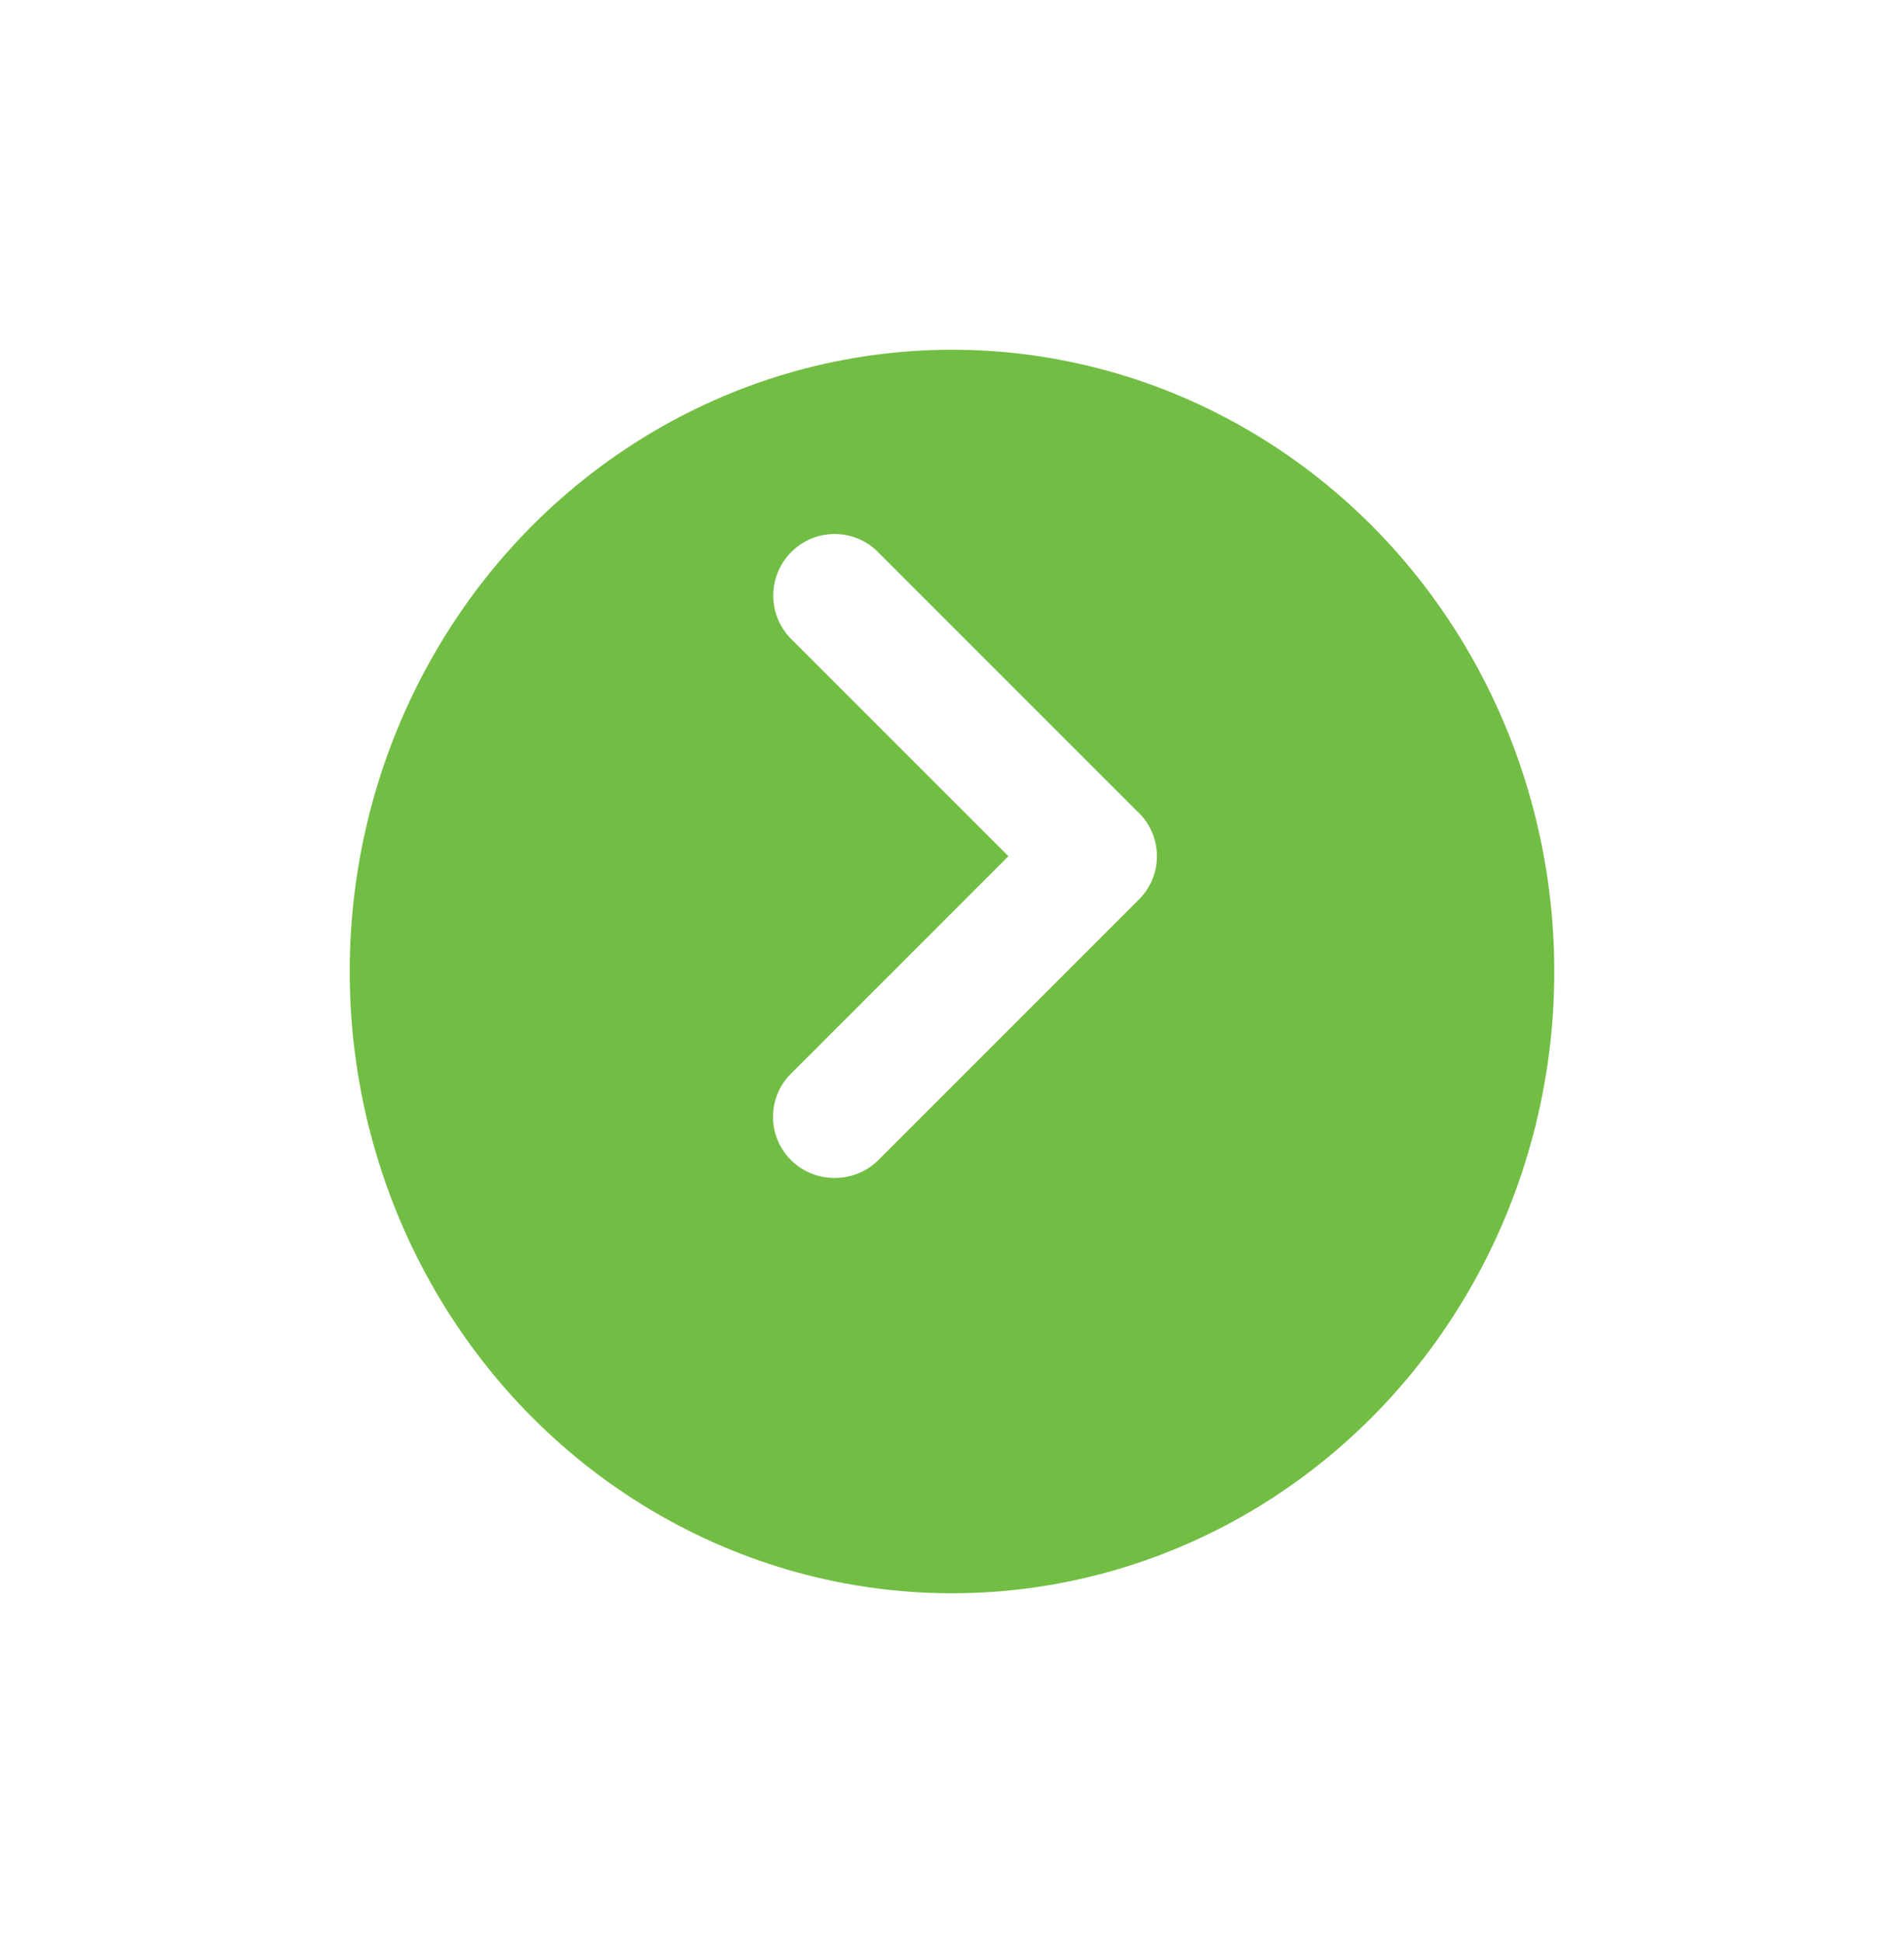
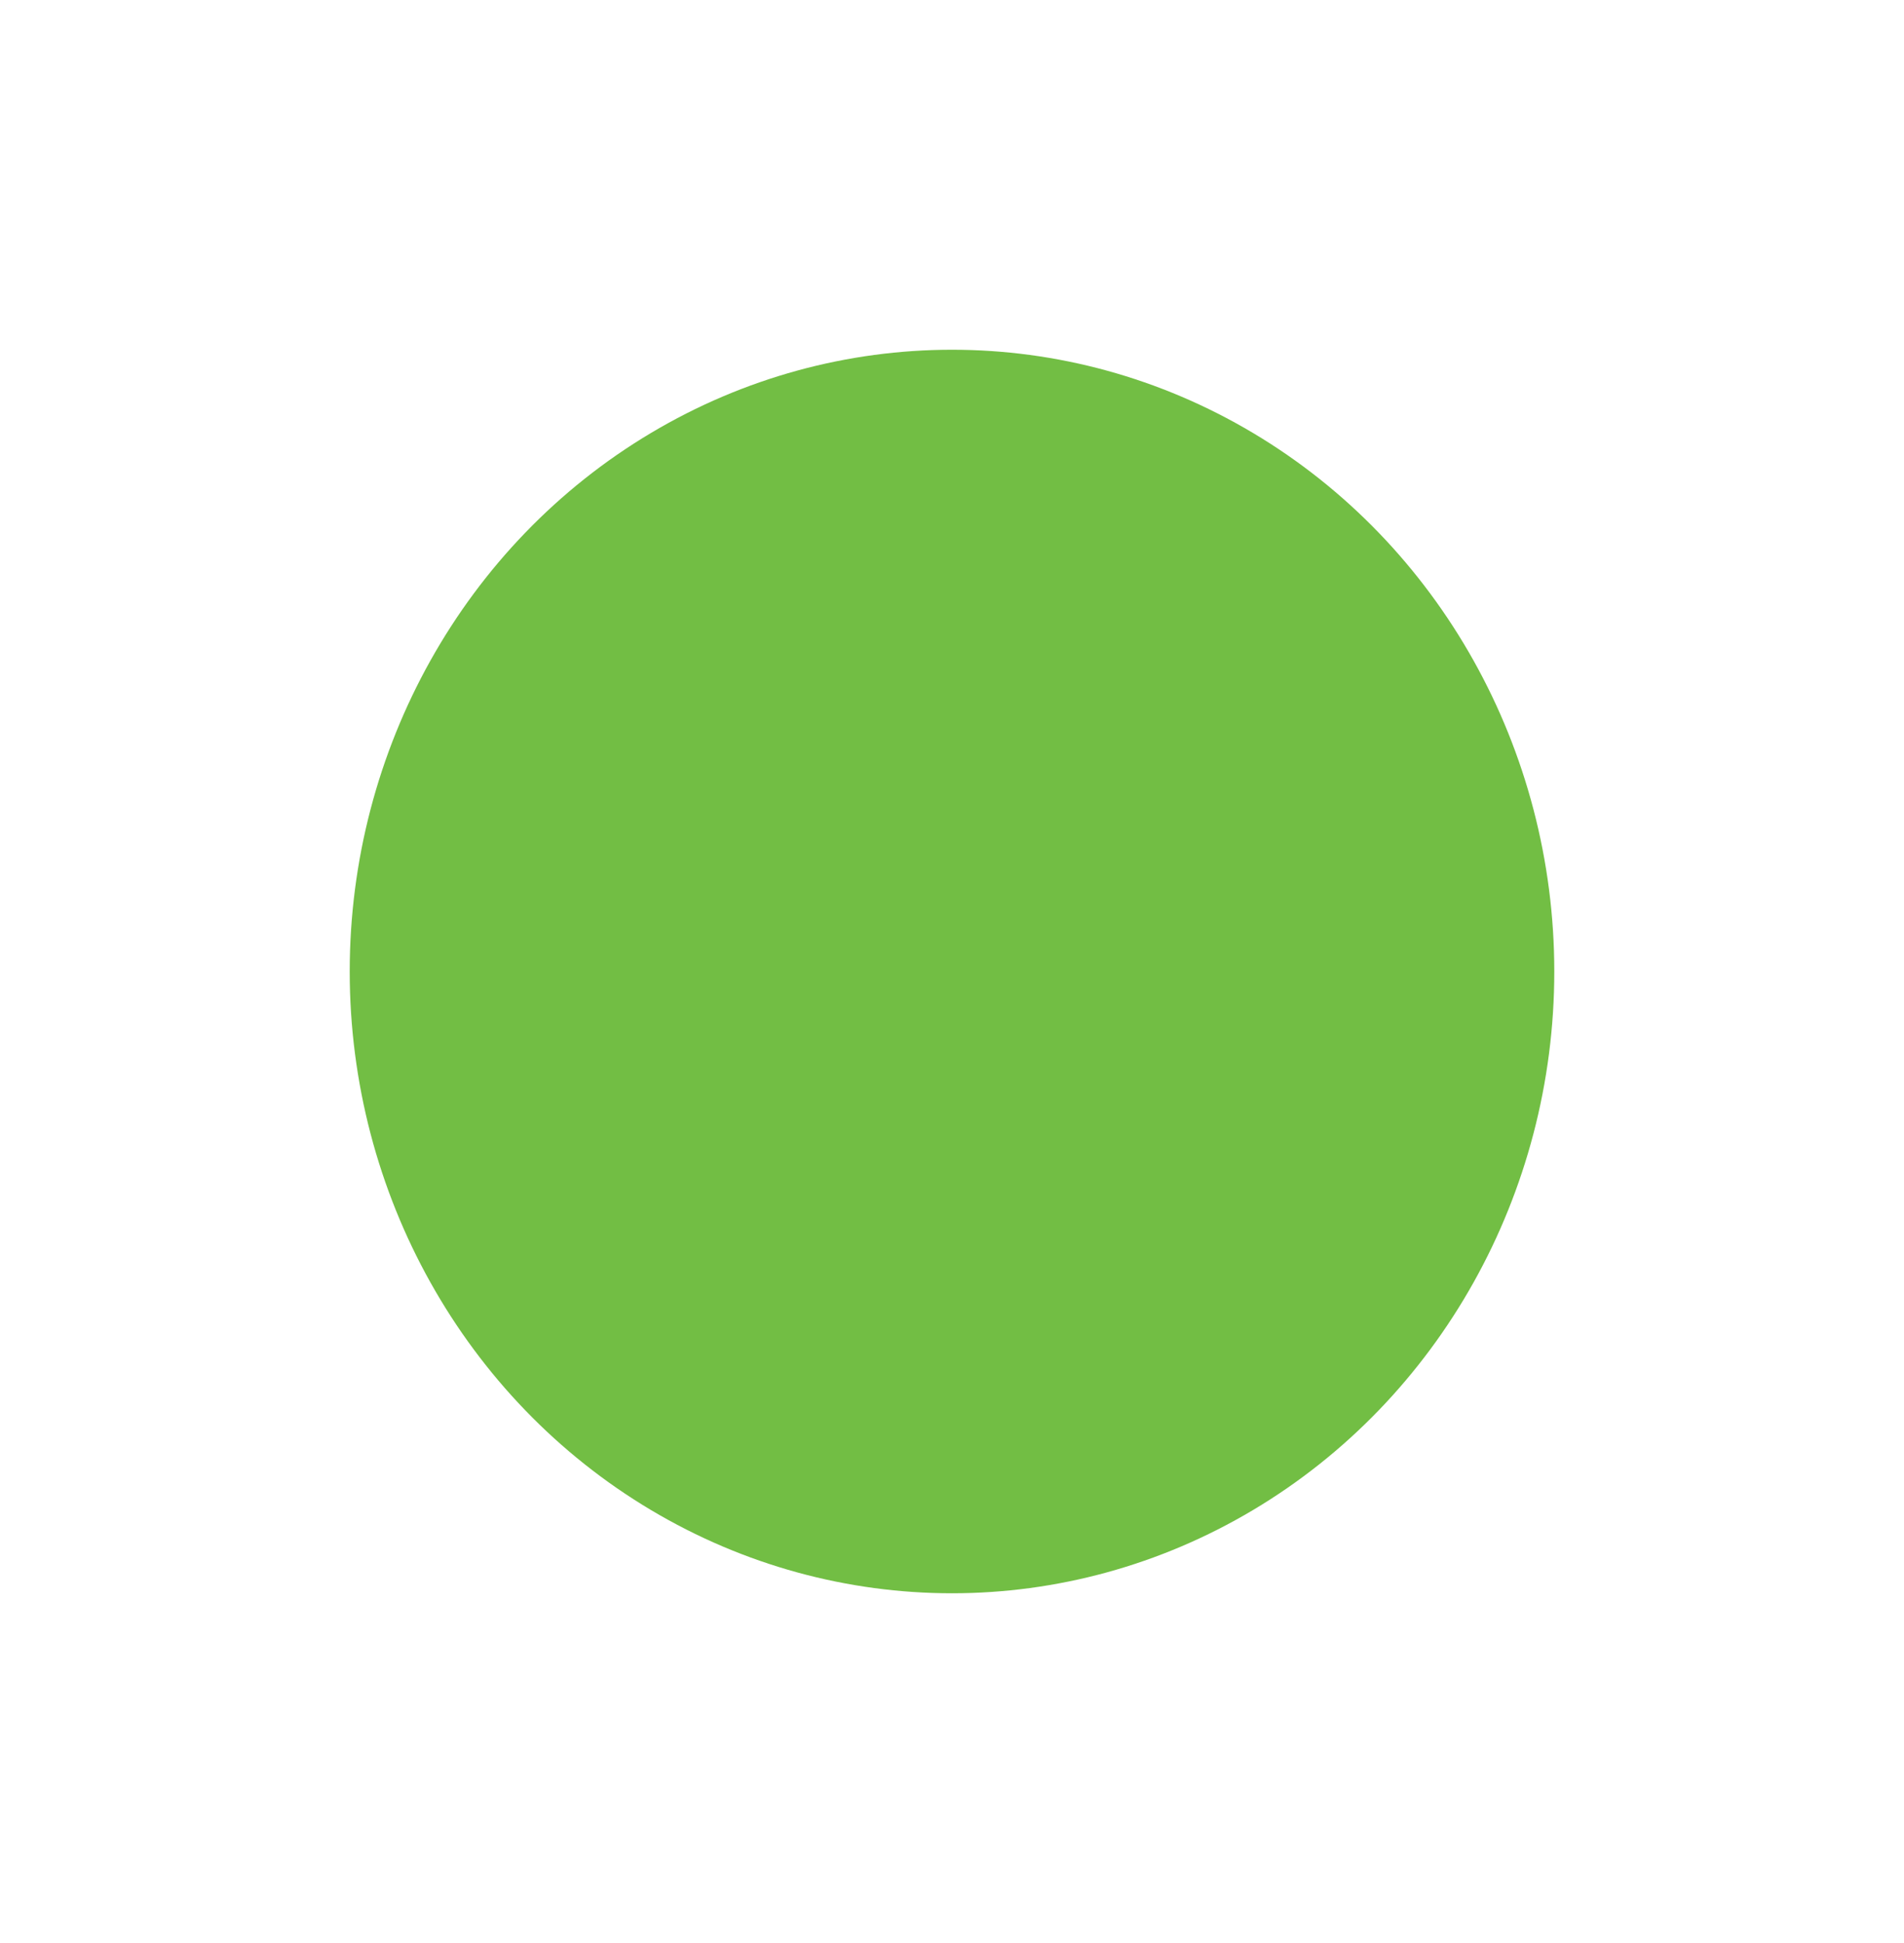
<svg xmlns="http://www.w3.org/2000/svg" width="49" height="50" viewBox="0 0 49 50">
  <defs>
    <clipPath id="clip-path">
      <rect width="49" height="50" fill="none" />
    </clipPath>
    <filter id="Elipse_426" x="0" y="0" width="49" height="50" filterUnits="userSpaceOnUse">
      <feOffset dy="3" input="SourceAlpha" />
      <feGaussianBlur stdDeviation="3" result="blur" />
      <feFlood flood-opacity="0.161" />
      <feComposite operator="in" in2="blur" />
      <feComposite in="SourceGraphic" />
    </filter>
  </defs>
  <g id="Cuadrícula_de_repetición_1" data-name="Cuadrícula de repetición 1" clip-path="url(#clip-path)">
    <g id="Grupo_8877" data-name="Grupo 8877" transform="translate(-1276 -681)">
      <g transform="matrix(1, 0, 0, 1, 1276, 681)" filter="url(#Elipse_426)">
        <ellipse id="Elipse_426-2" data-name="Elipse 426" cx="15.5" cy="16" rx="15.5" ry="16" transform="translate(9 6)" fill="#72be44" />
      </g>
      <g id="angle-right_1" data-name="angle-right 1" transform="translate(1295.901 694.748)">
-         <path id="Vector_15" data-name="Vector 15" d="M1367.159,1887.676l-6.7-6.7a1.574,1.574,0,0,0-2.244,0,1.584,1.584,0,0,0,0,2.228l5.594,5.593-5.594,5.594a1.569,1.569,0,0,0,.514,2.567,1.617,1.617,0,0,0,1.217,0,1.575,1.575,0,0,0,.514-.339l6.7-6.7a1.59,1.59,0,0,0,.348-.513,1.576,1.576,0,0,0-.348-1.731Z" transform="translate(-1357.758 -1880.512)" fill="#fff" />
-       </g>
+         </g>
    </g>
  </g>
</svg>